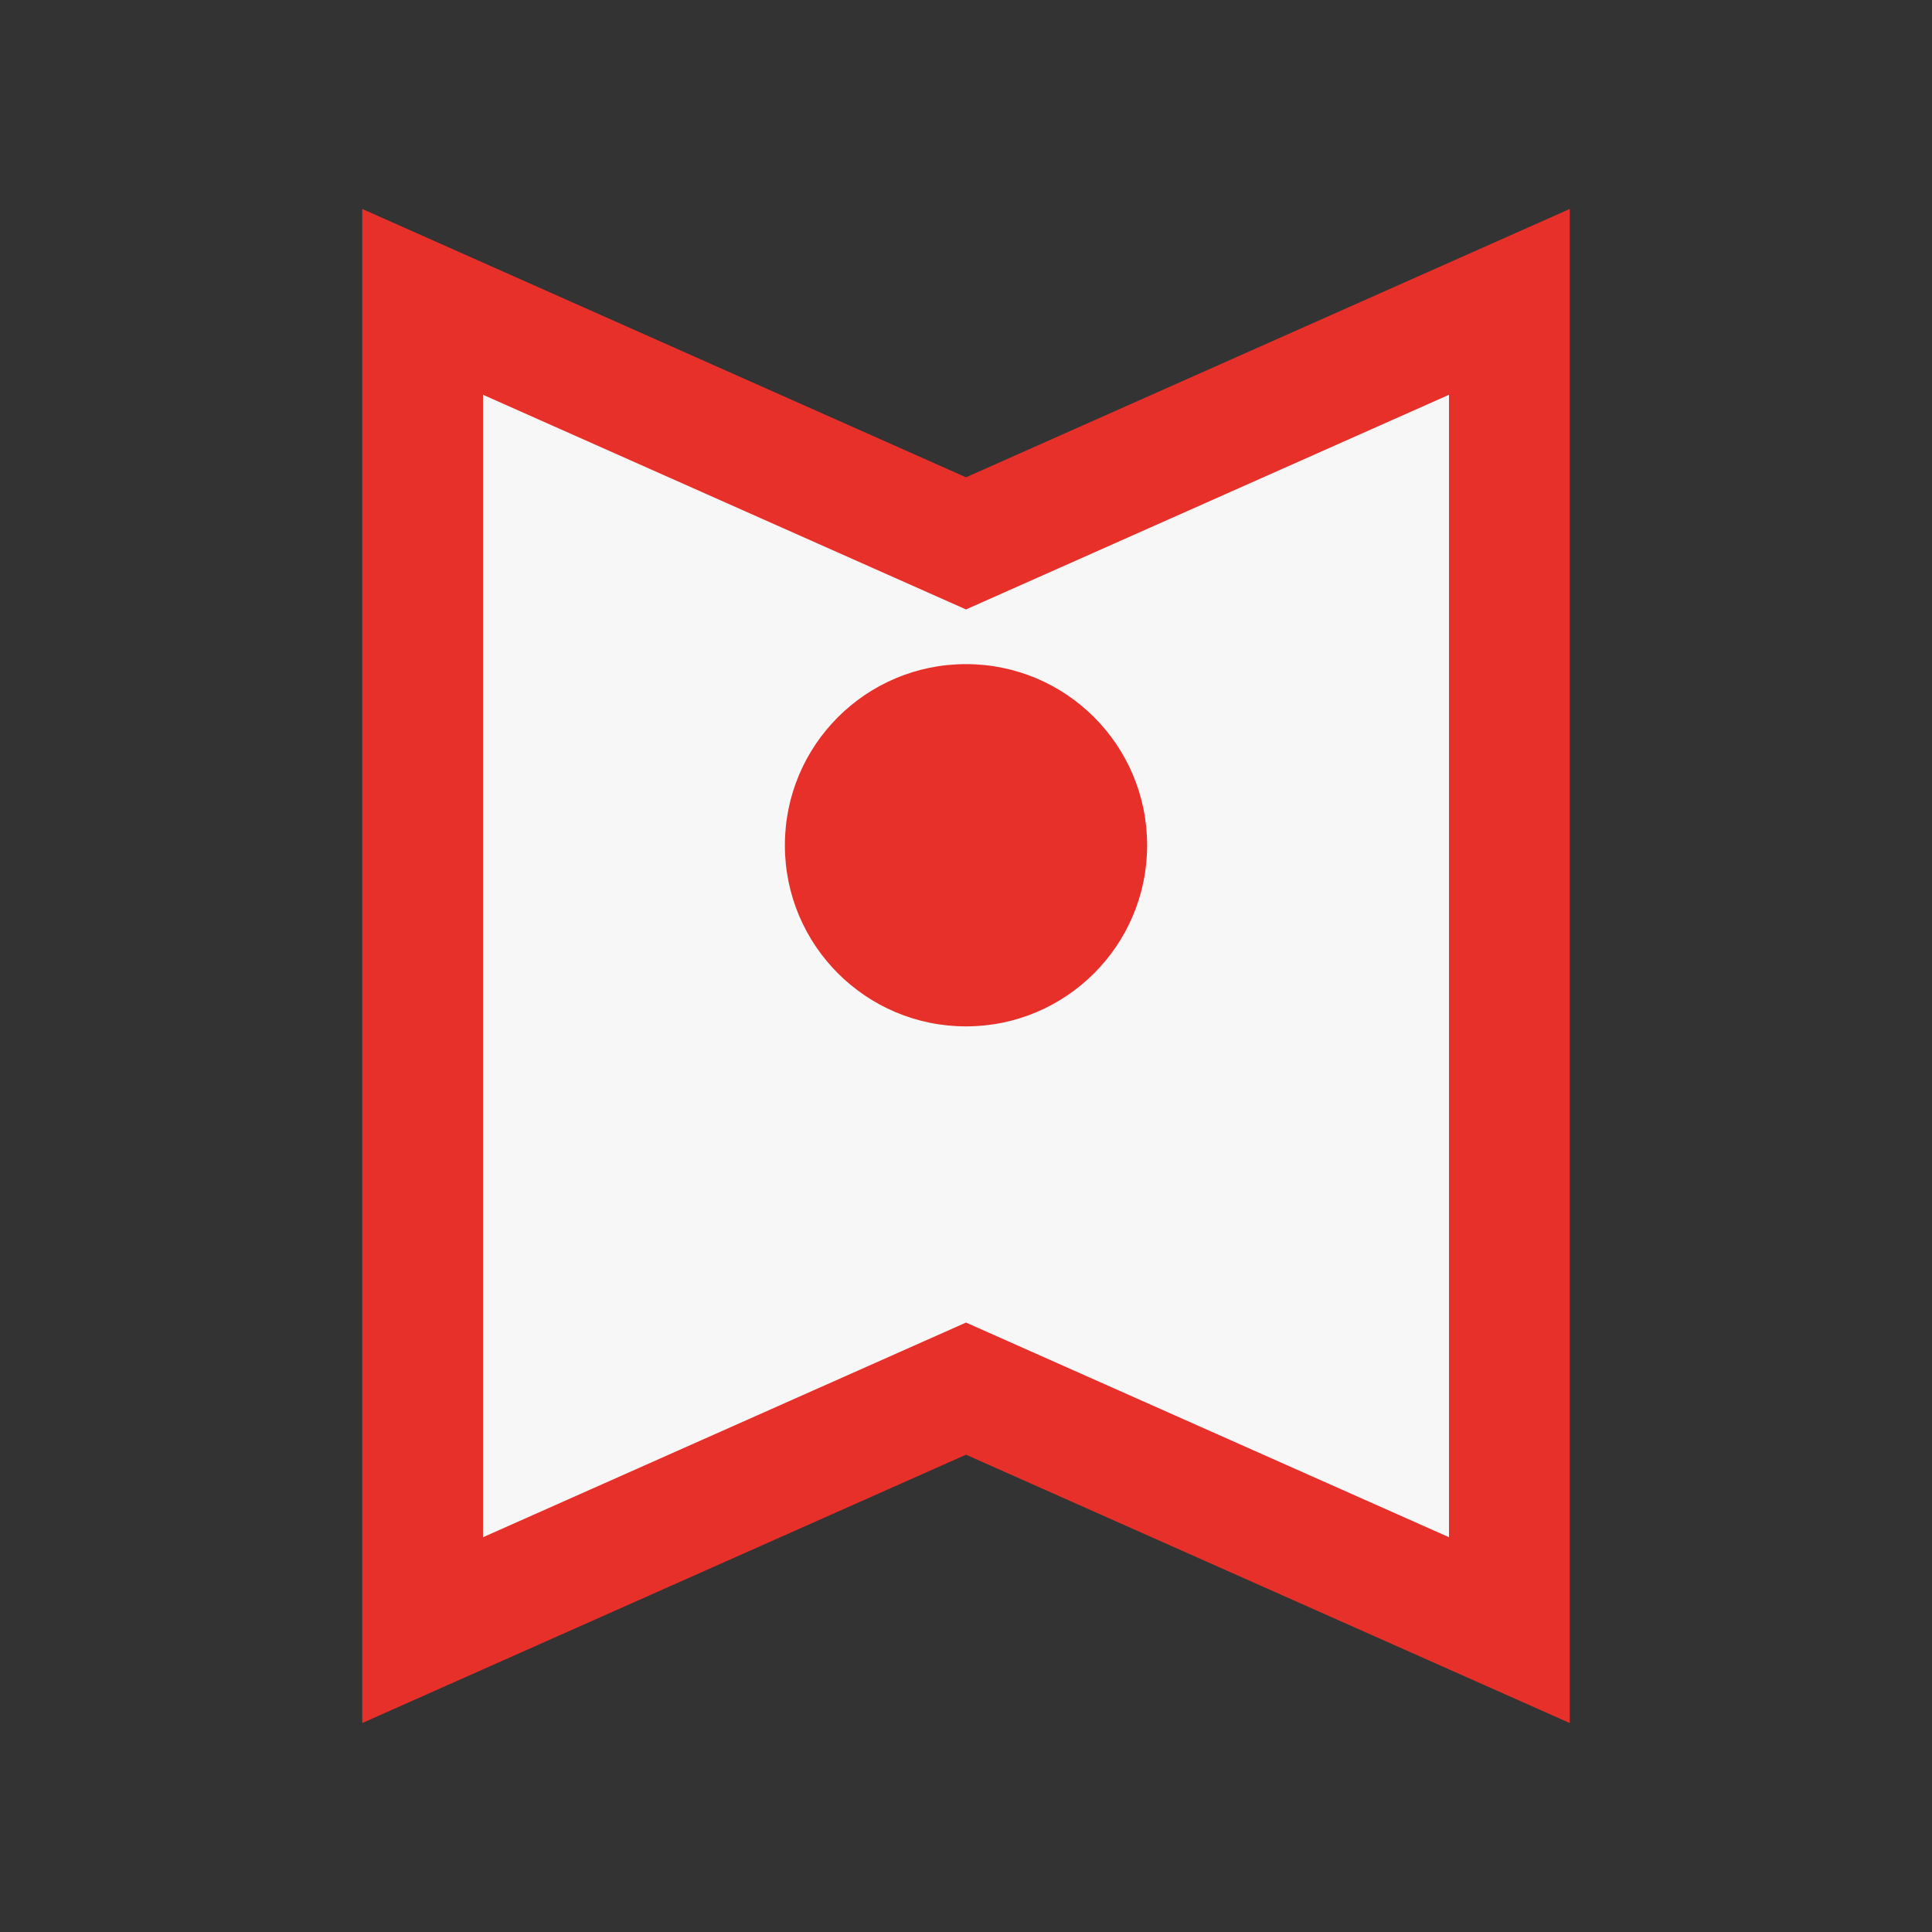
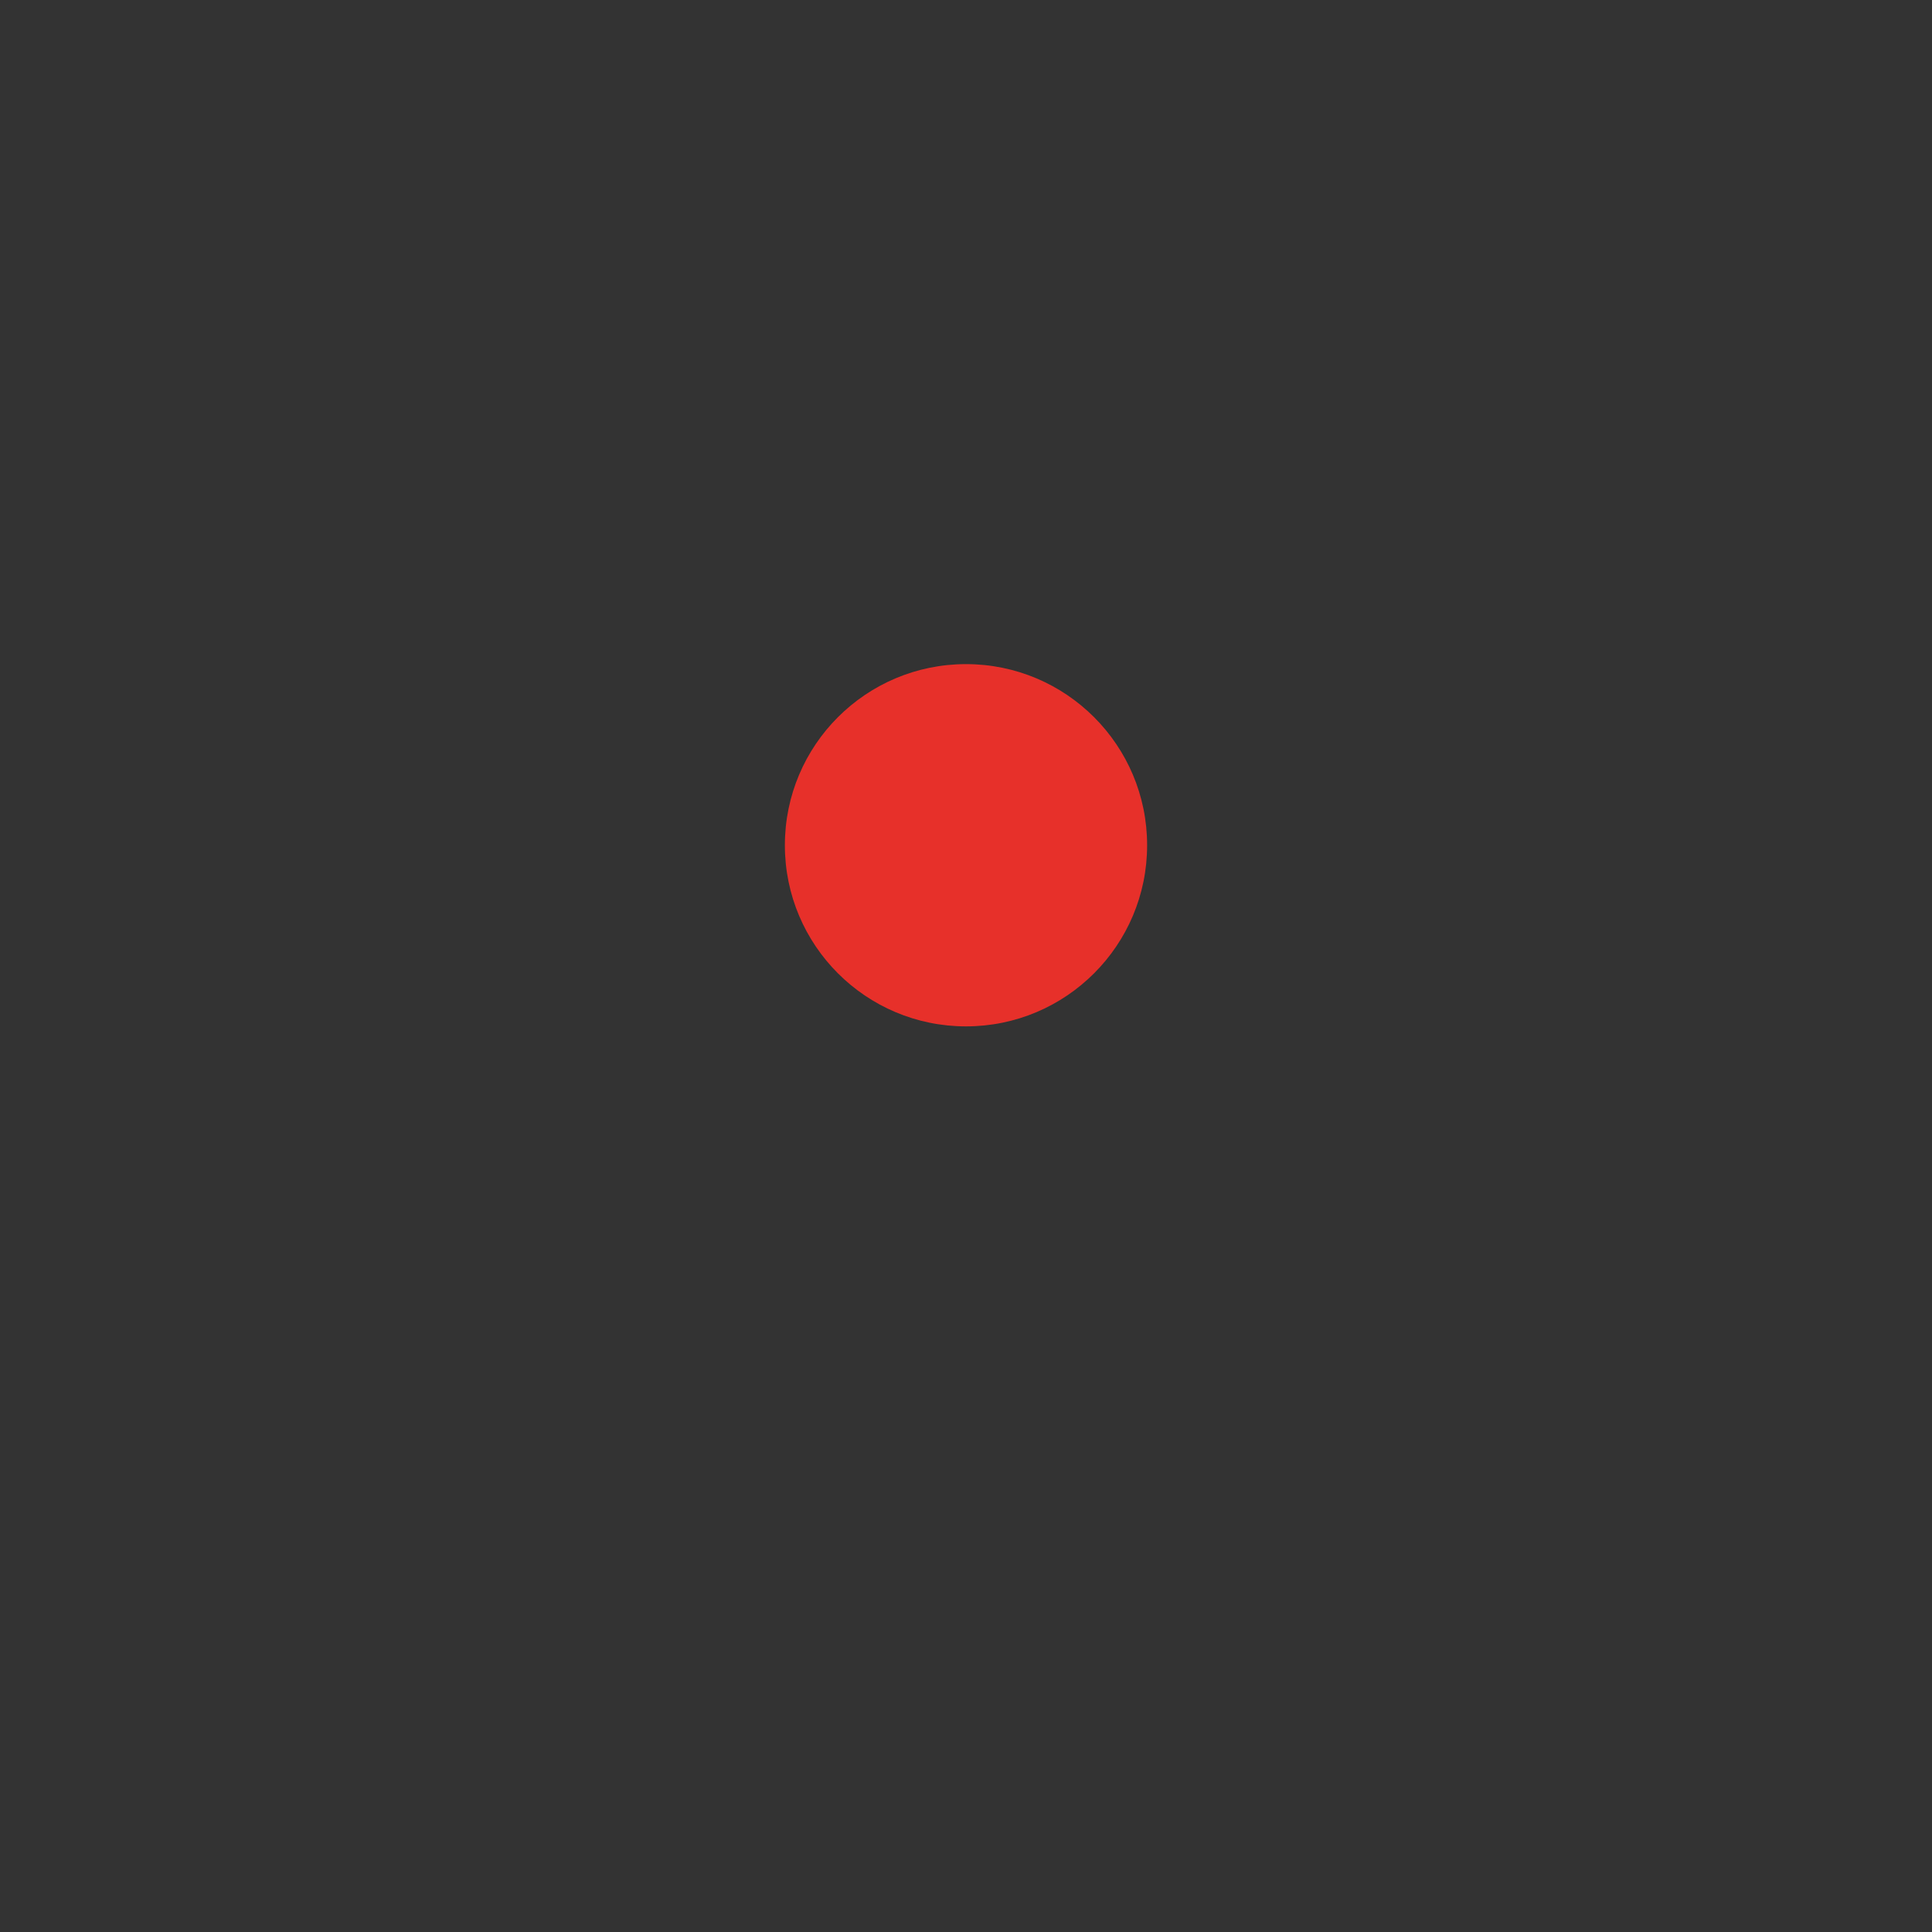
<svg xmlns="http://www.w3.org/2000/svg" width="32" height="32" viewBox="0 0 32 32">
  <rect x="0" y="0" width="32" height="32" fill="#333333" stroke="none" />
-   <path d="M7 5v22l9-4 9 4V5l-9 4-9-4z" fill="#F7F7F7" stroke="#E7302A" stroke-width="2" />
  <circle cx="16" cy="14" r="3" fill="#E7302A" />
</svg>